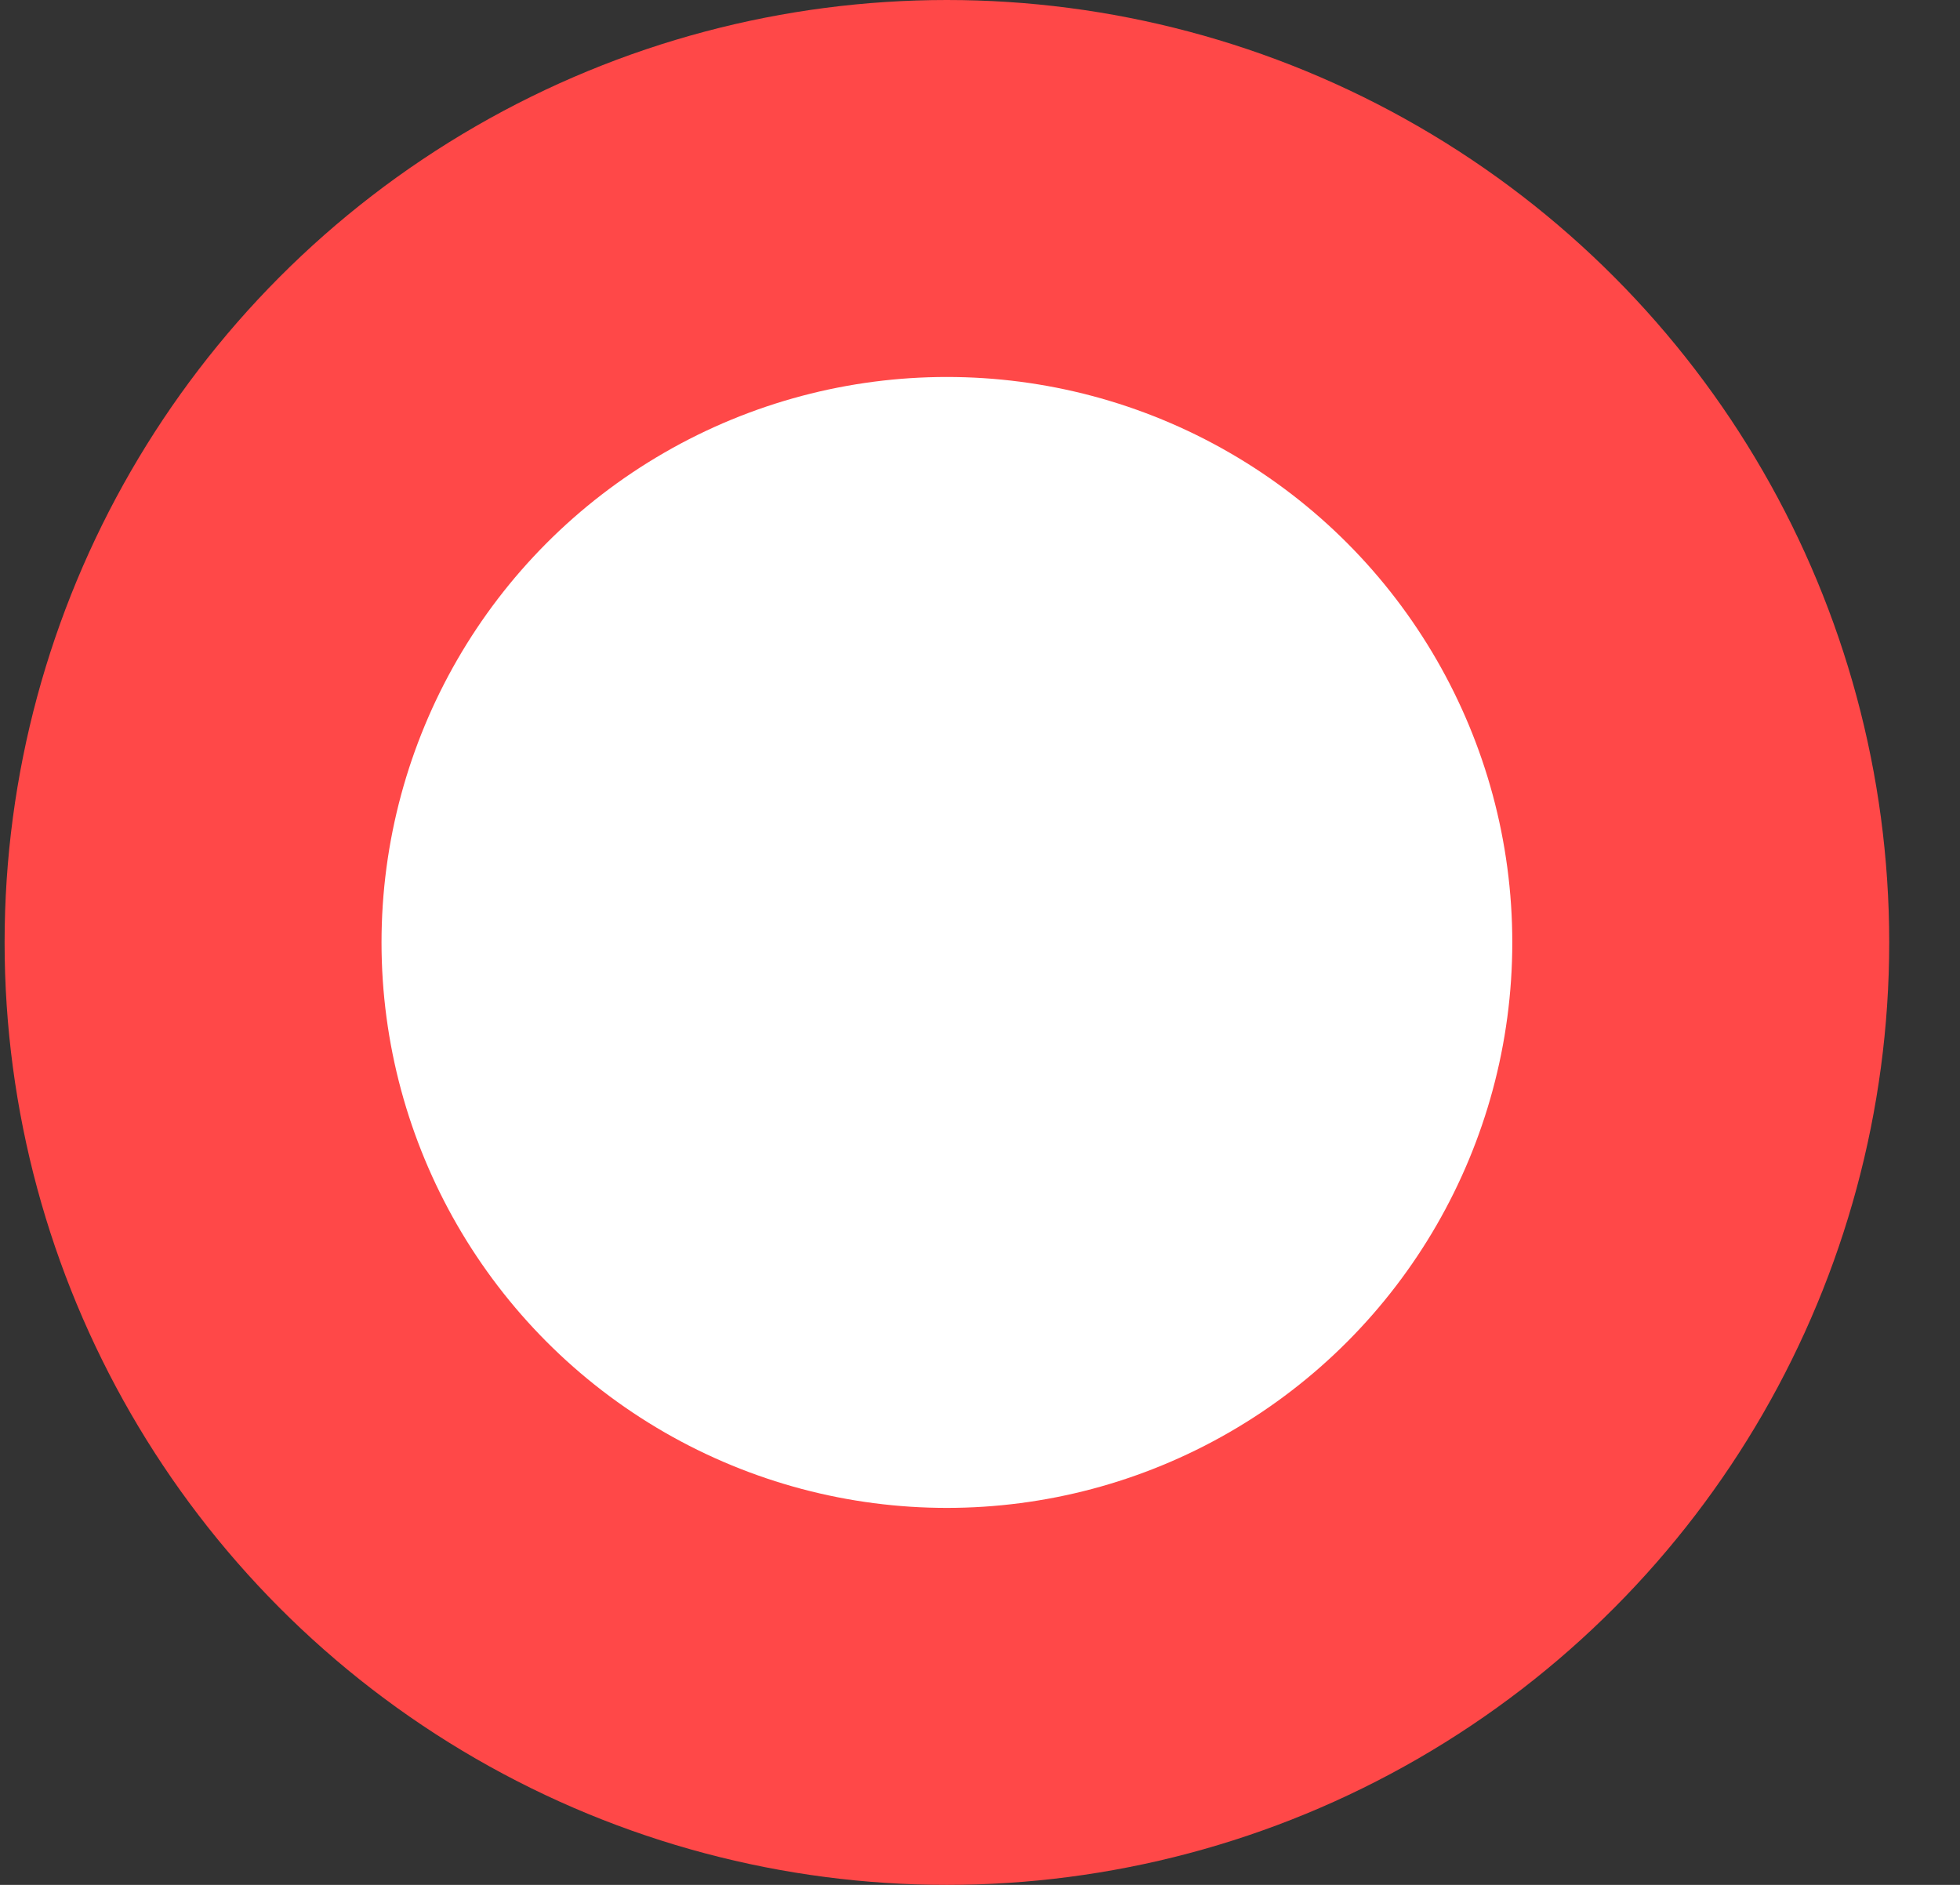
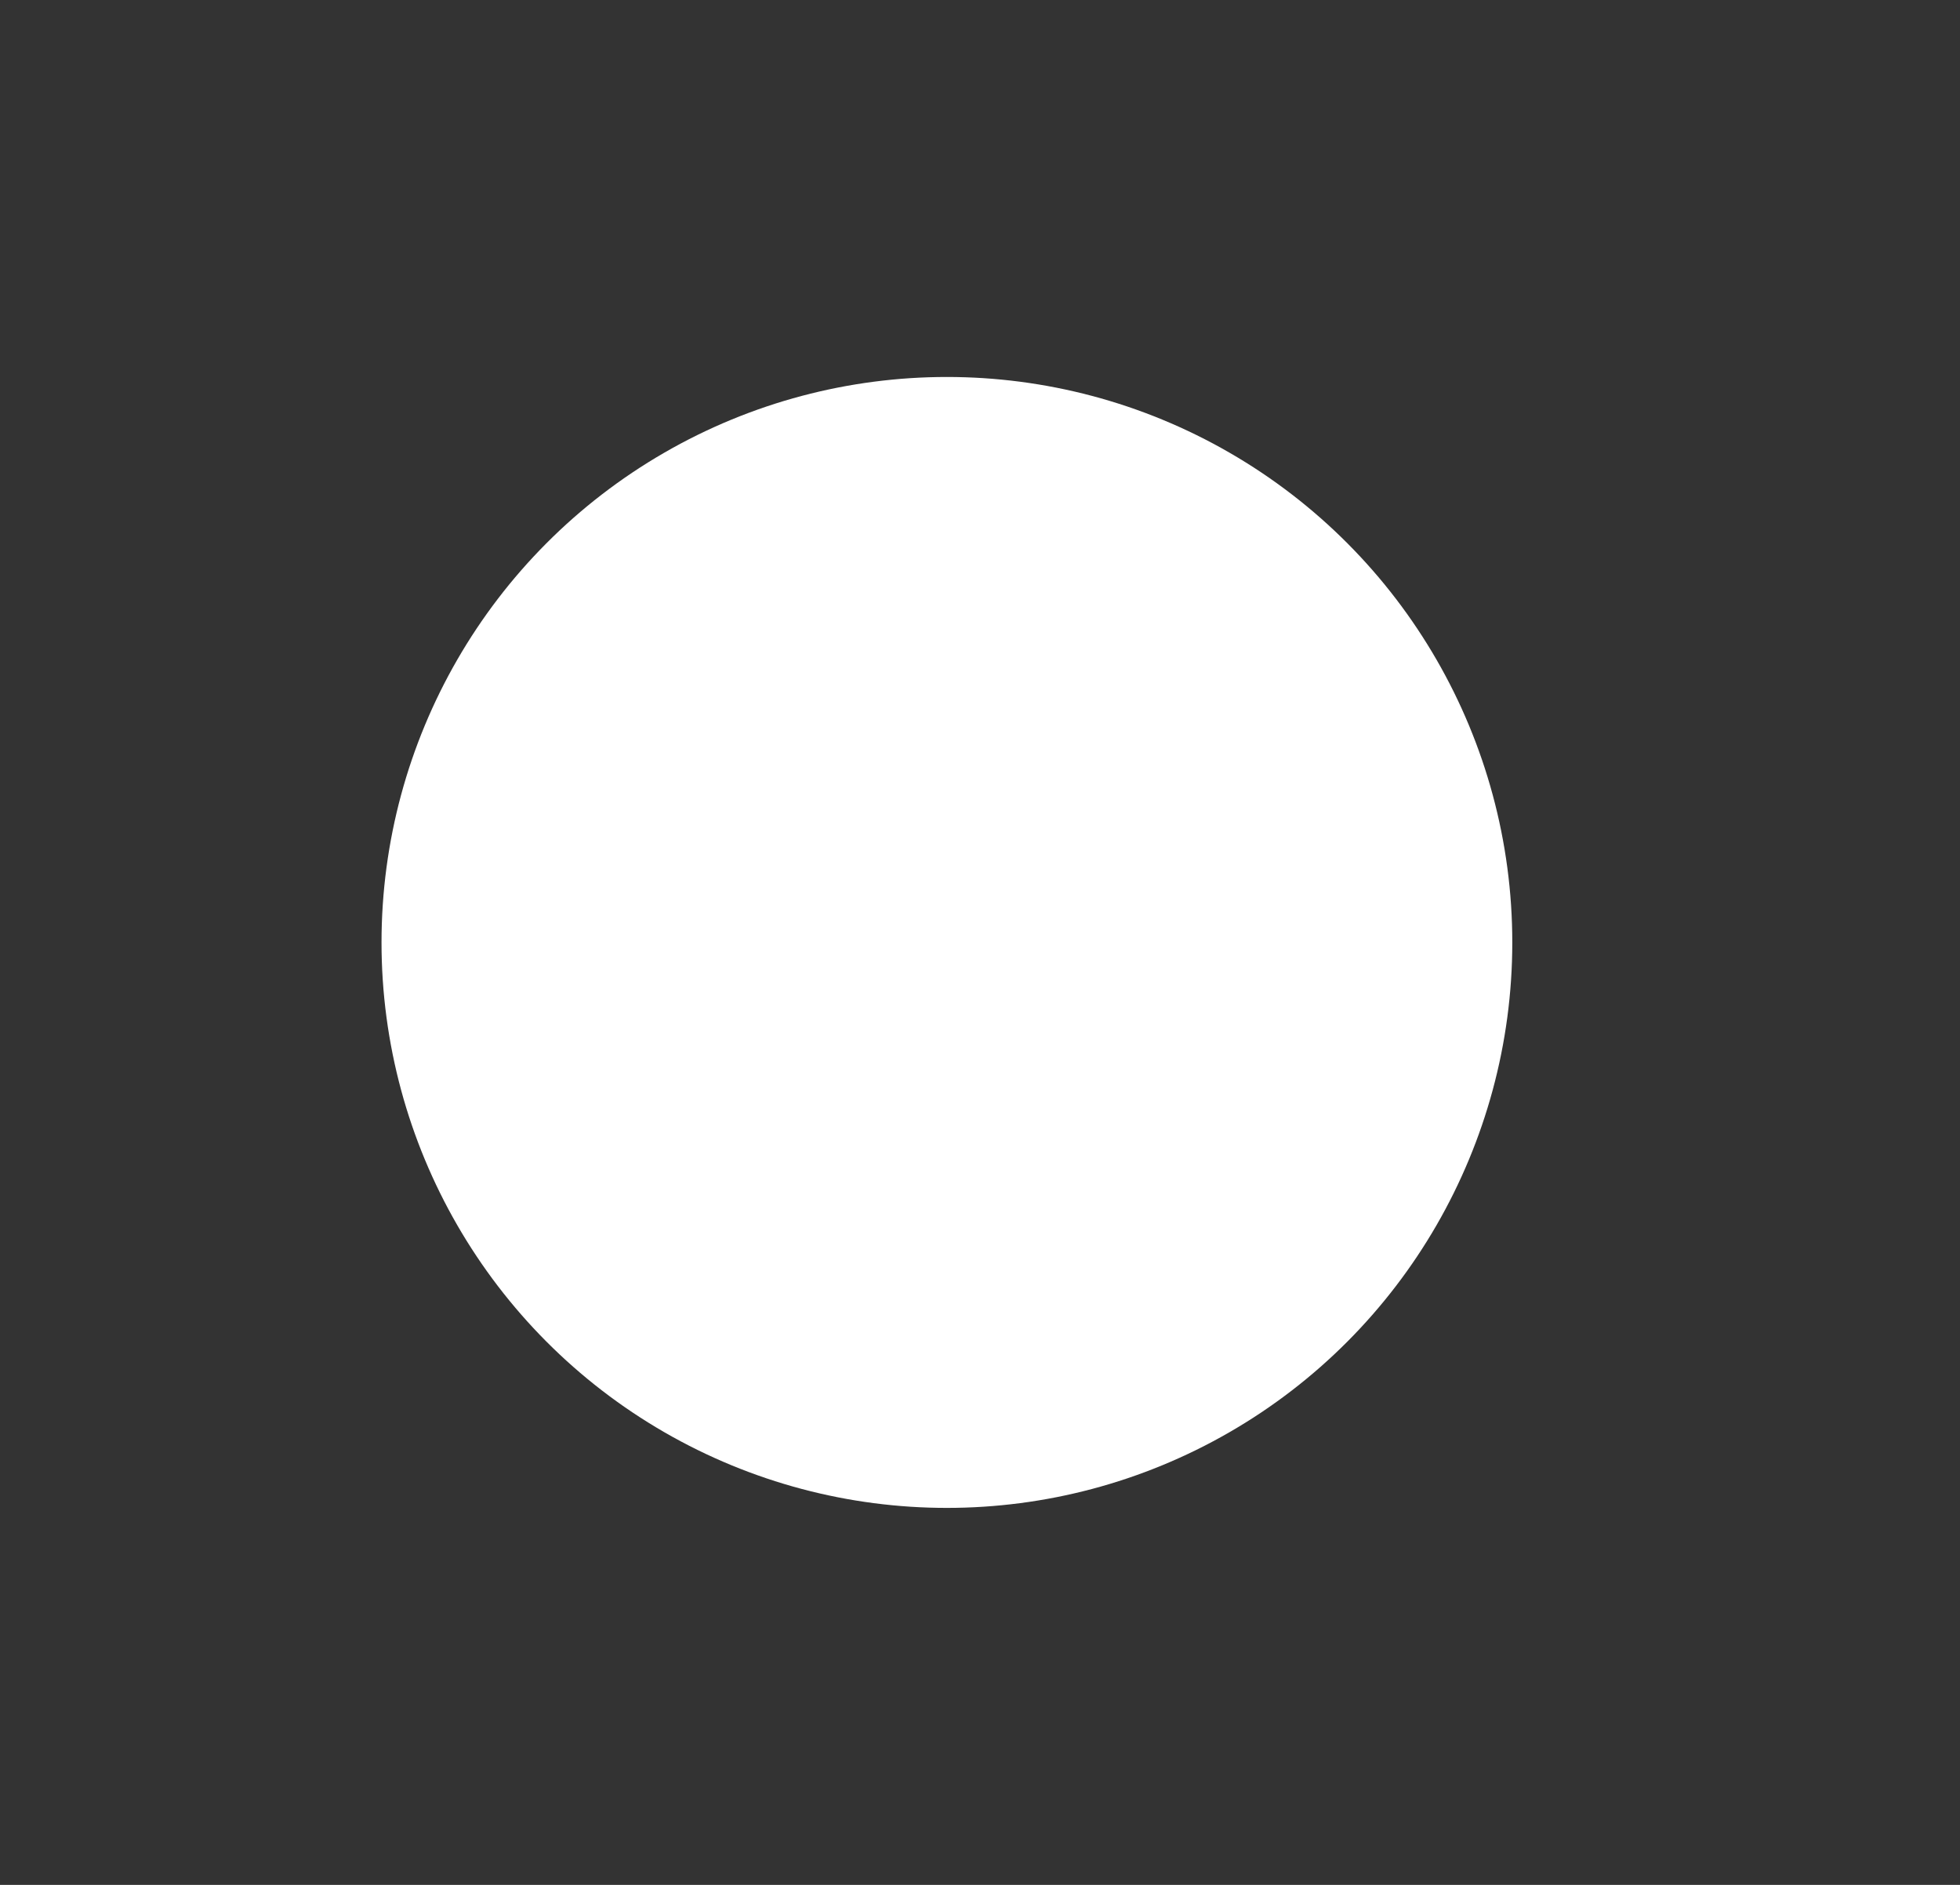
<svg xmlns="http://www.w3.org/2000/svg" width="26" height="25" viewBox="0 0 26 25" fill="none">
  <rect x="0" y="0" width="26" height="25" fill="#333333" stroke="none" />
-   <circle cx="12.561" cy="12.5" r="12.5" fill="#FF4848" />
  <circle cx="12.561" cy="12.5" r="7.5" fill="white" />
</svg>